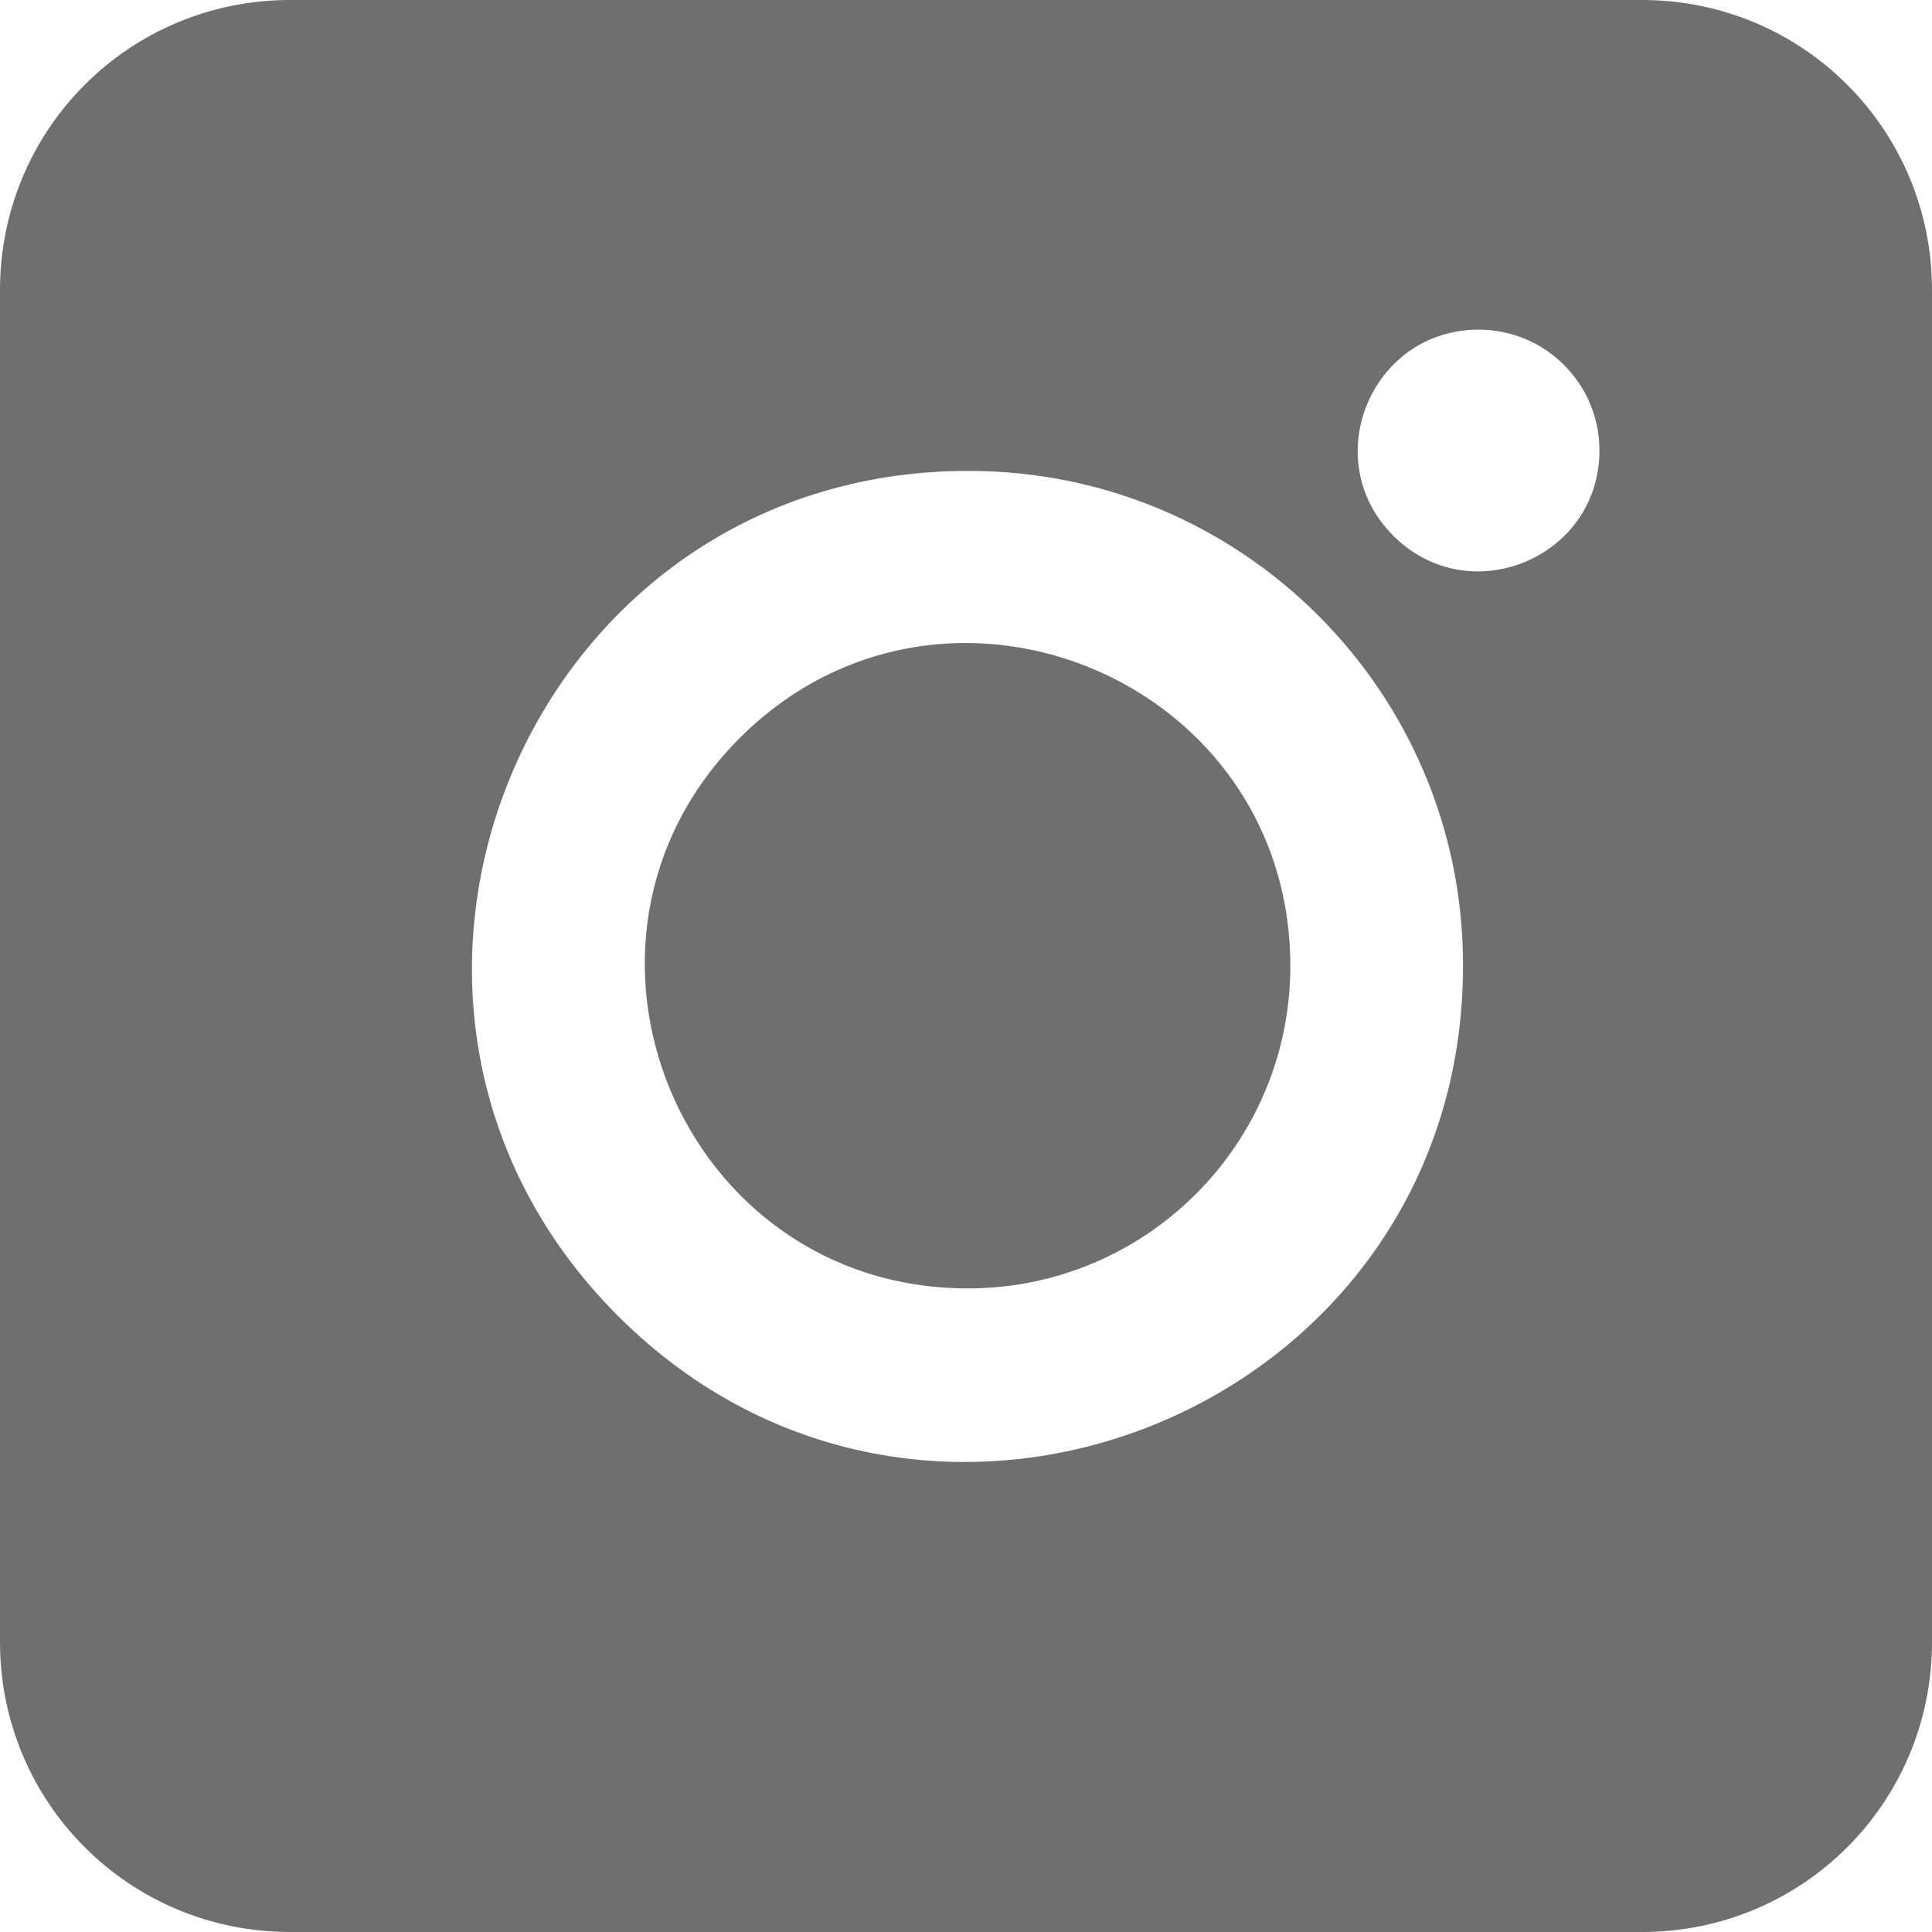
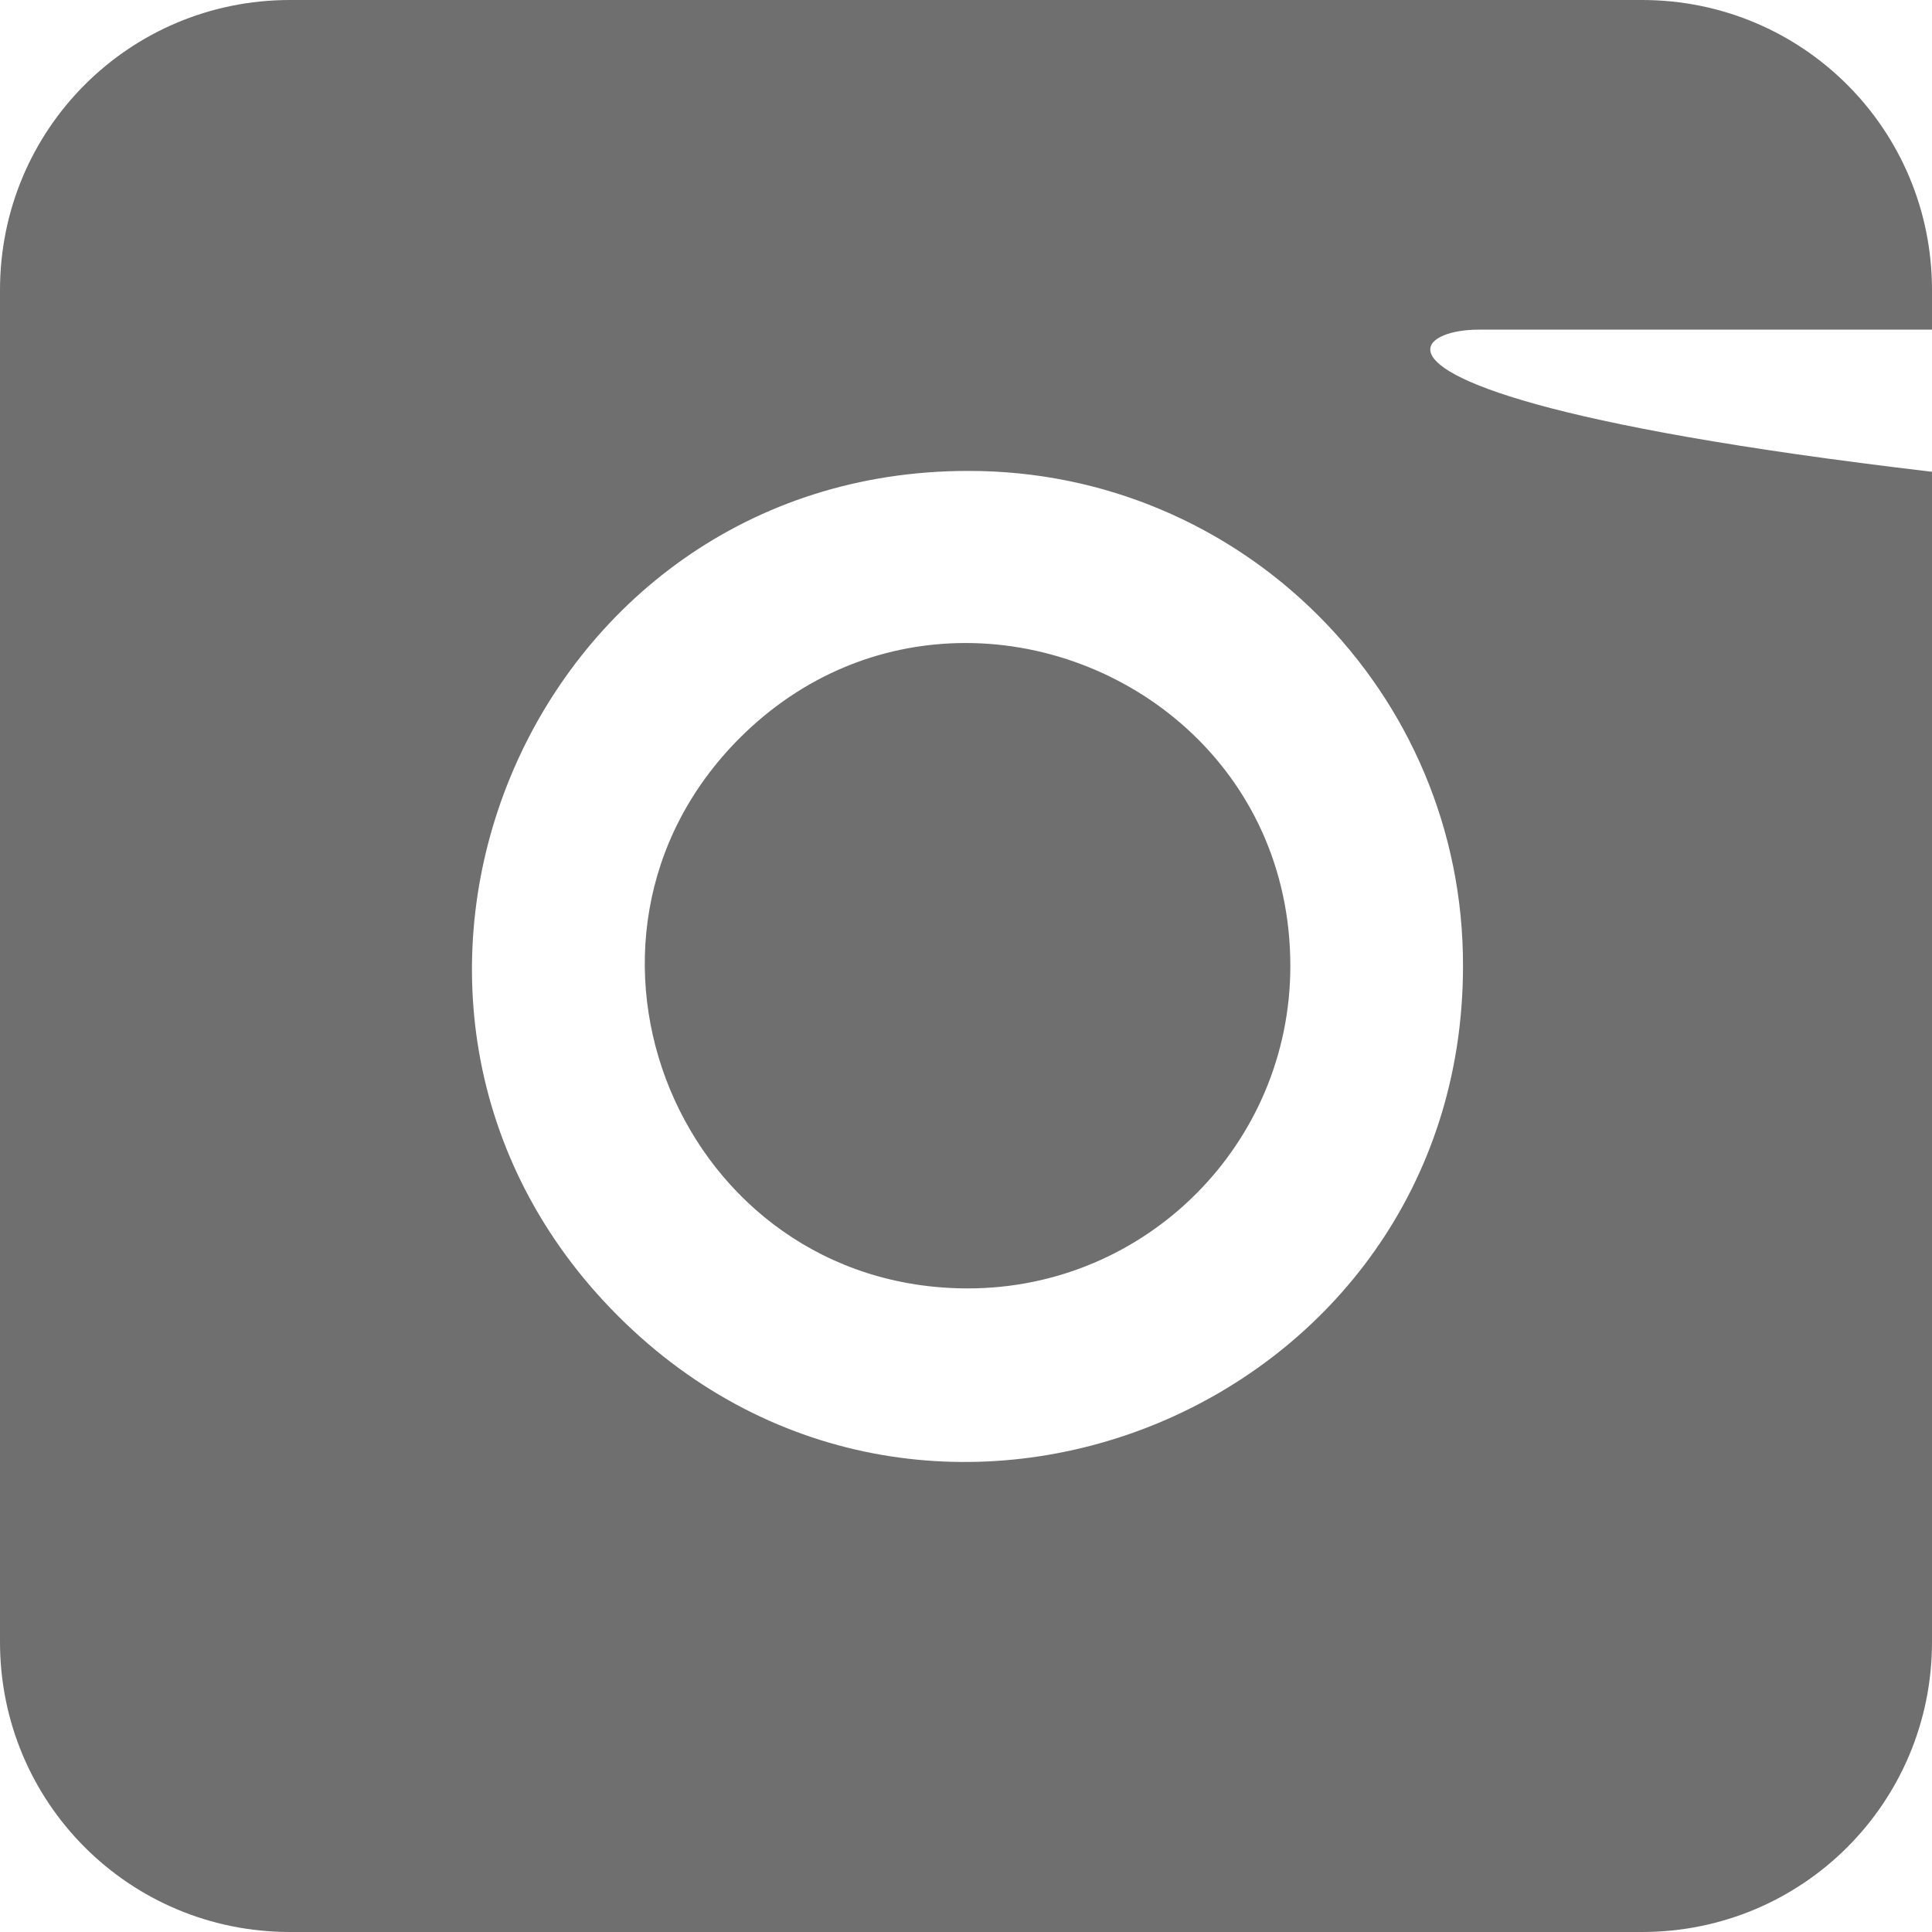
<svg xmlns="http://www.w3.org/2000/svg" viewBox="0 0 16 16" version="1.1" id="svg1" xml:space="preserve" width="16" height="16">
  <defs id="defs3051">
    <style type="text/css" id="current-color-scheme">
      .ColorScheme-Text {
        color:#363636;
      }
      </style>
  </defs>
-   <path id="rect1-7" style="fill:#333333;fill-opacity:0.7;stroke-opacity:0" d="M 2.402,0 C 1.071,0 -2.8747559e-7,1.071 -2.8747559e-7,2.402 V 13.598 C -2.8747559e-7,14.929 1.071,16 2.402,16 H 13.598 C 14.929,16 16,14.929 16,13.598 V 2.402 C 16,1.071 14.929,0 13.598,0 Z m 9.844,2.73 c 0.552,0 1,0.448 1,1 0,0.891 -1.077,1.337 -1.707,0.707 C 10.909,3.808 11.355,2.73 12.246,2.73 Z M 8.016,3.9 c 2.267,-0.005 4.105,1.833 4.1,4.1 10e-7,3.653 -4.415,5.481 -6.998,2.898 -2.583,-2.583 -0.755,-6.998 2.898,-6.998 z m -0.086,1.426 c -0.635,0.016 -1.277,0.26 -1.803,0.785 -1.682,1.682 -0.49,4.559 1.889,4.559 1.475,0 2.67,-1.195 2.67,-2.67 0,-1.635 -1.36,-2.709 -2.756,-2.674 z" />
+   <path id="rect1-7" style="fill:#333333;fill-opacity:0.7;stroke-opacity:0" d="M 2.402,0 C 1.071,0 -2.8747559e-7,1.071 -2.8747559e-7,2.402 V 13.598 C -2.8747559e-7,14.929 1.071,16 2.402,16 H 13.598 C 14.929,16 16,14.929 16,13.598 V 2.402 C 16,1.071 14.929,0 13.598,0 m 9.844,2.73 c 0.552,0 1,0.448 1,1 0,0.891 -1.077,1.337 -1.707,0.707 C 10.909,3.808 11.355,2.73 12.246,2.73 Z M 8.016,3.9 c 2.267,-0.005 4.105,1.833 4.1,4.1 10e-7,3.653 -4.415,5.481 -6.998,2.898 -2.583,-2.583 -0.755,-6.998 2.898,-6.998 z m -0.086,1.426 c -0.635,0.016 -1.277,0.26 -1.803,0.785 -1.682,1.682 -0.49,4.559 1.889,4.559 1.475,0 2.67,-1.195 2.67,-2.67 0,-1.635 -1.36,-2.709 -2.756,-2.674 z" />
</svg>